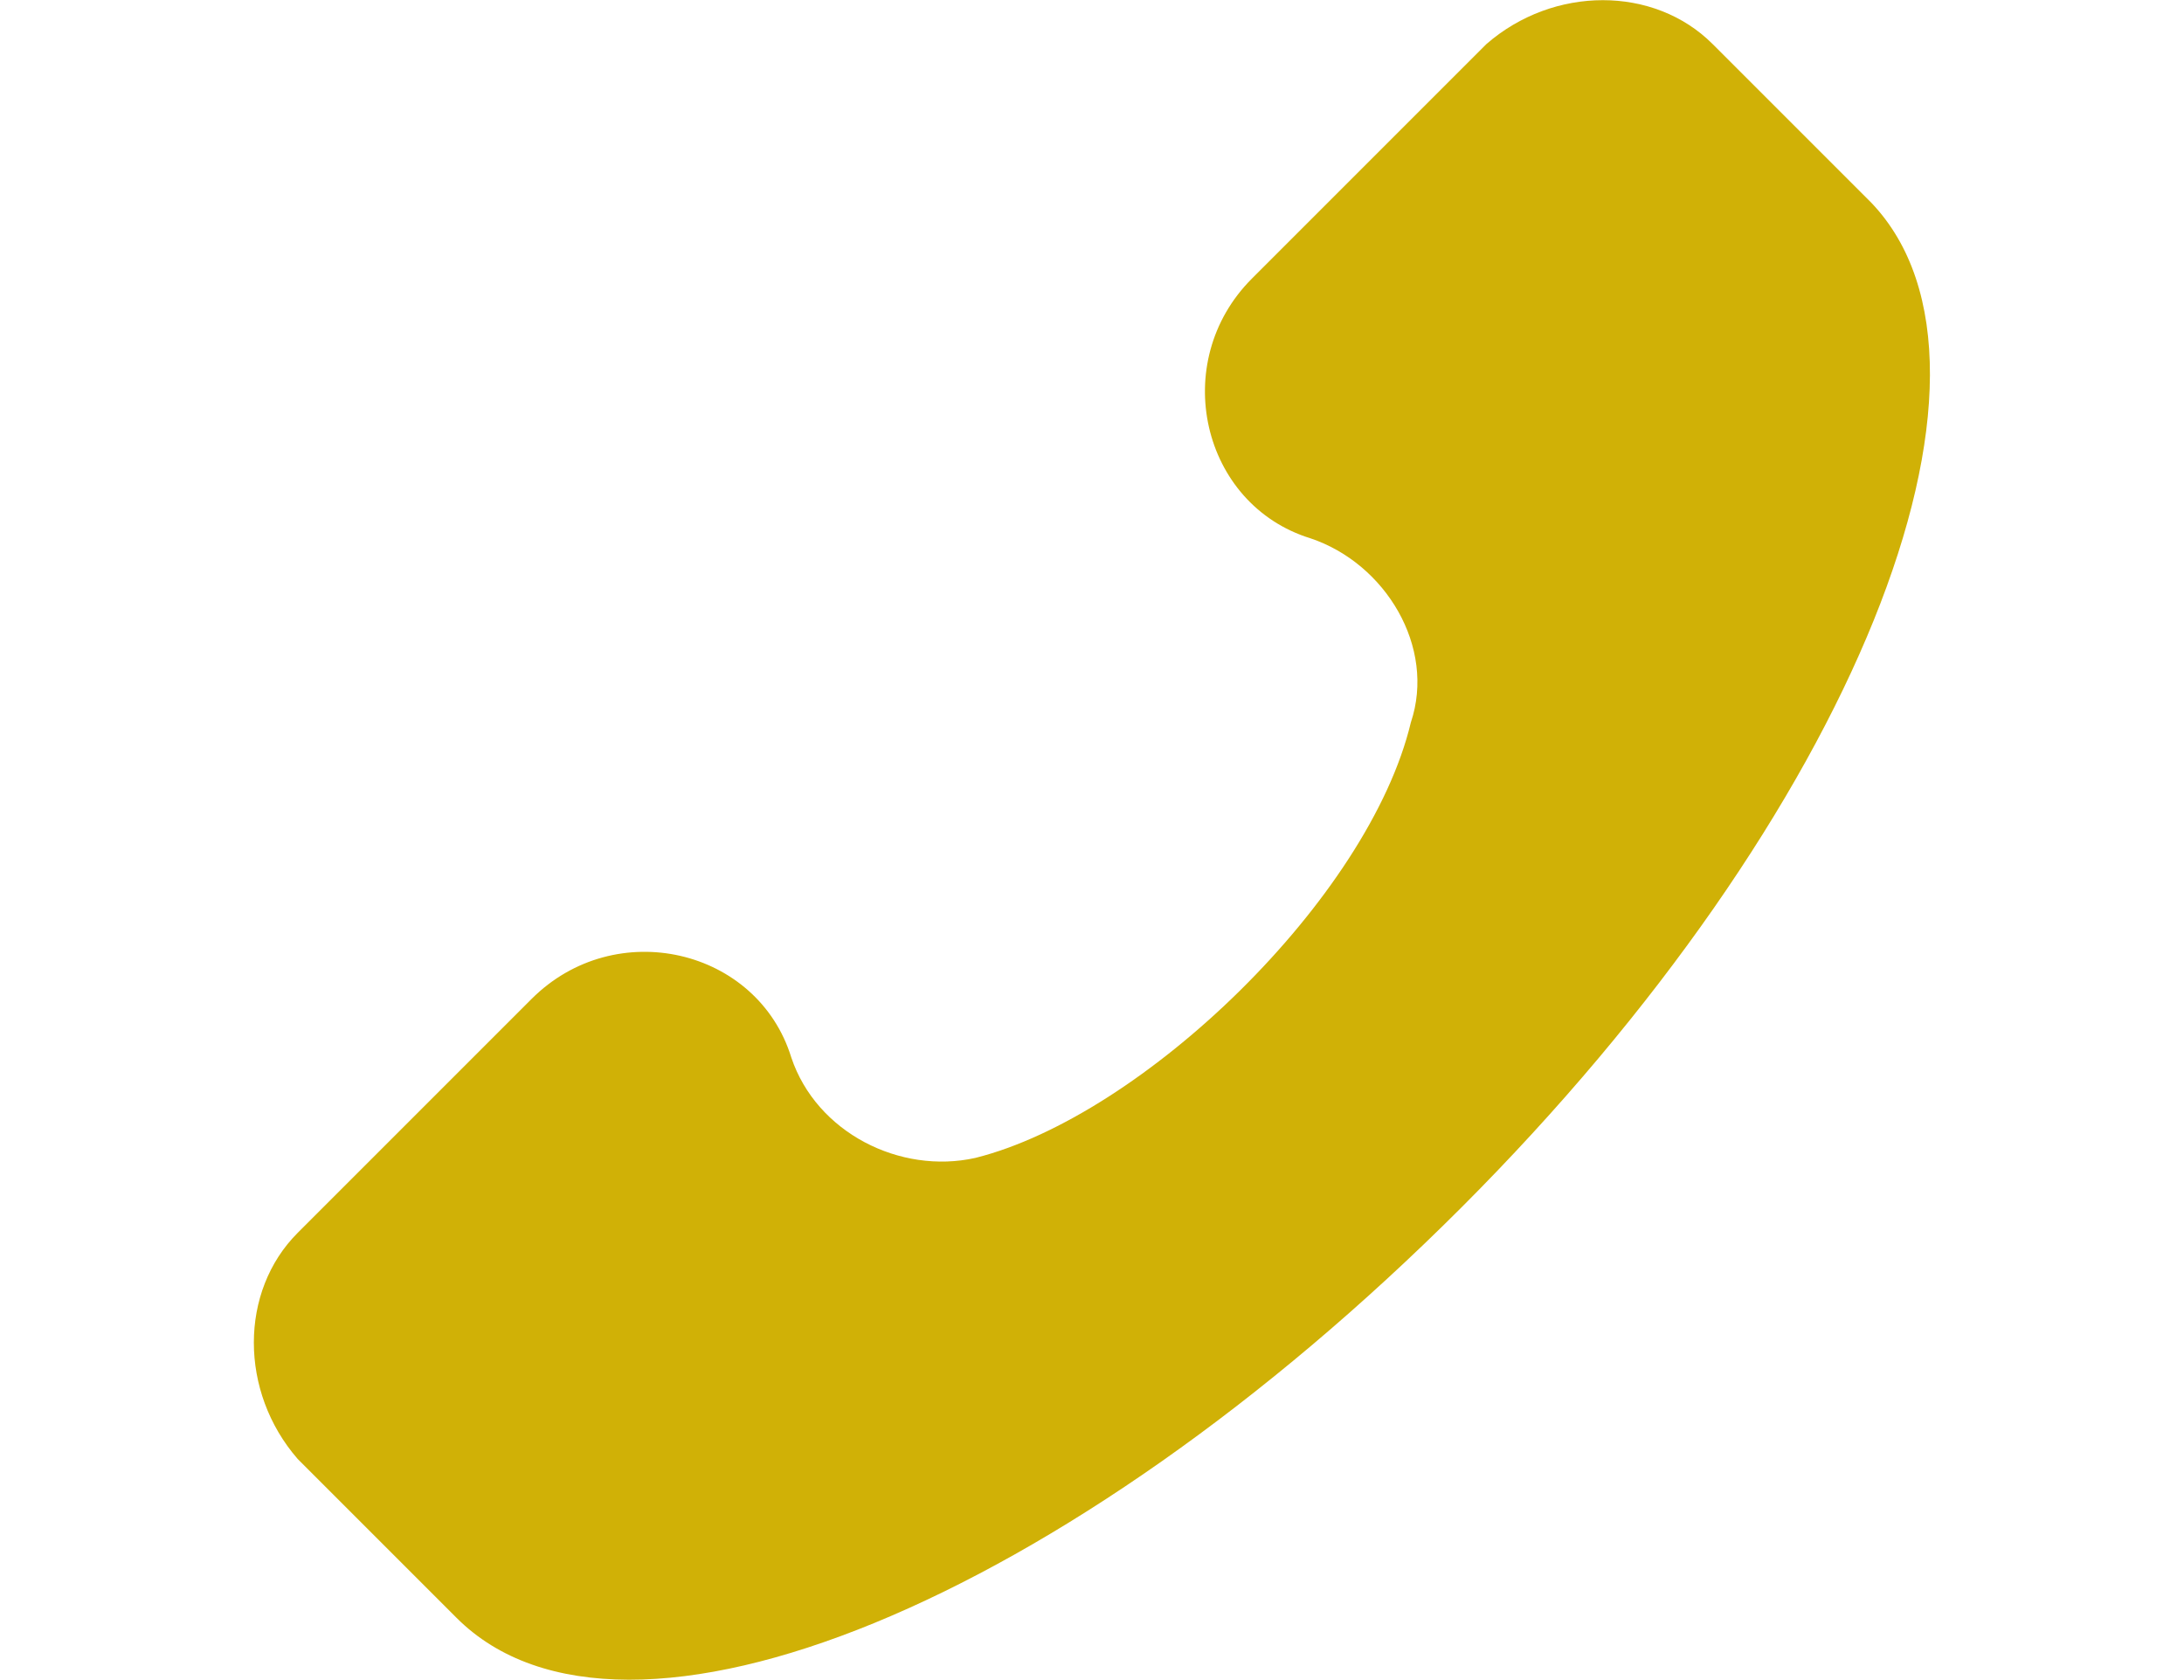
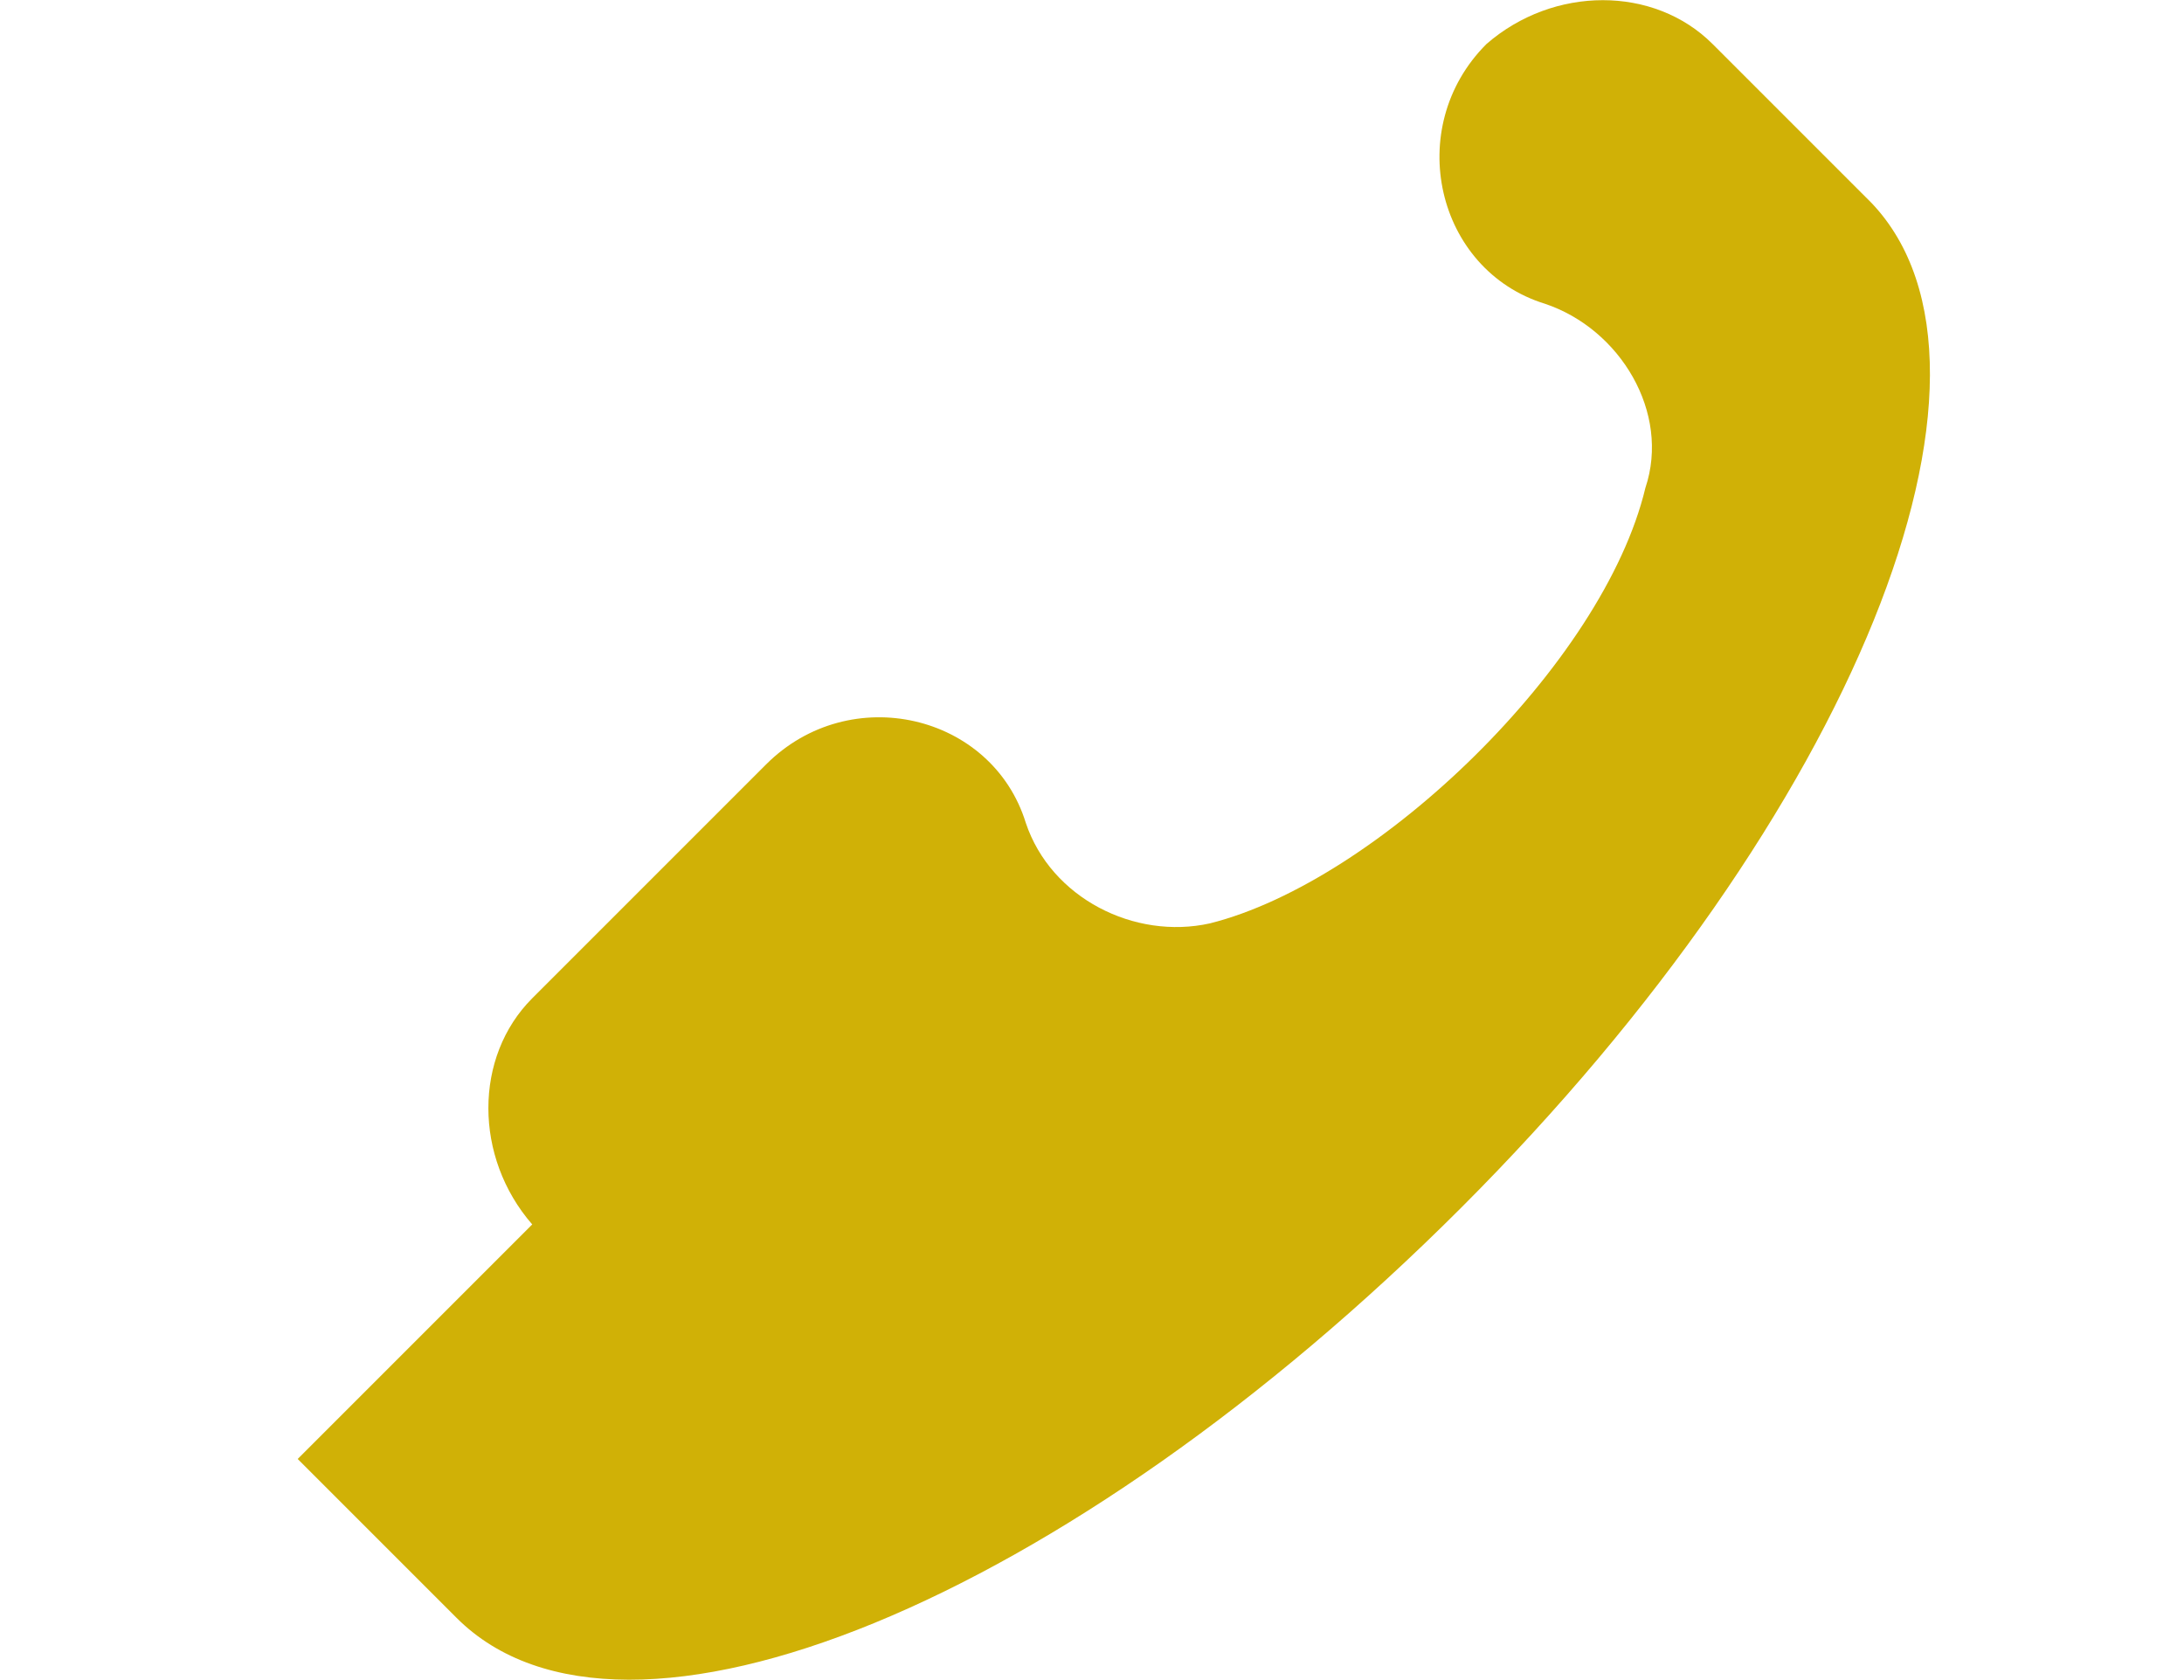
<svg xmlns="http://www.w3.org/2000/svg" version="1.1" viewBox="0 0 650 500">
  <defs>
    <style>
      .cls-1 {
        fill: #d0b106;
      }
    </style>
  </defs>
  <g>
    <g id="Ebene_1">
      <g id="Ebene_1-2" data-name="Ebene_1">
        <g id="Ebene_1-2">
          <g id="Capa_1">
-             <path class="cls-1" d="M88.6,434.2l47.3,47.3c49.8,49.8,181.9-5,299-122.1s169.5-249.2,122.1-299l-47.3-47.3c-17.4-17.4-47.3-17.4-67.3,0l-69.8,69.8c-24.9,24.9-15,67.3,17.4,77.3,22.4,7.5,37.4,32.4,29.9,54.8-12.5,52.3-79.7,117.1-129.6,129.6-22.4,5-47.3-7.5-54.8-29.9-10-32.4-52.3-42.4-77.3-17.4l-69.6,69.6c-17.4,17.4-17.4,47.3,0,67.3h0Z" />
+             <path class="cls-1" d="M88.6,434.2l47.3,47.3c49.8,49.8,181.9-5,299-122.1s169.5-249.2,122.1-299l-47.3-47.3c-17.4-17.4-47.3-17.4-67.3,0c-24.9,24.9-15,67.3,17.4,77.3,22.4,7.5,37.4,32.4,29.9,54.8-12.5,52.3-79.7,117.1-129.6,129.6-22.4,5-47.3-7.5-54.8-29.9-10-32.4-52.3-42.4-77.3-17.4l-69.6,69.6c-17.4,17.4-17.4,47.3,0,67.3h0Z" />
          </g>
        </g>
      </g>
    </g>
  </g>
</svg>